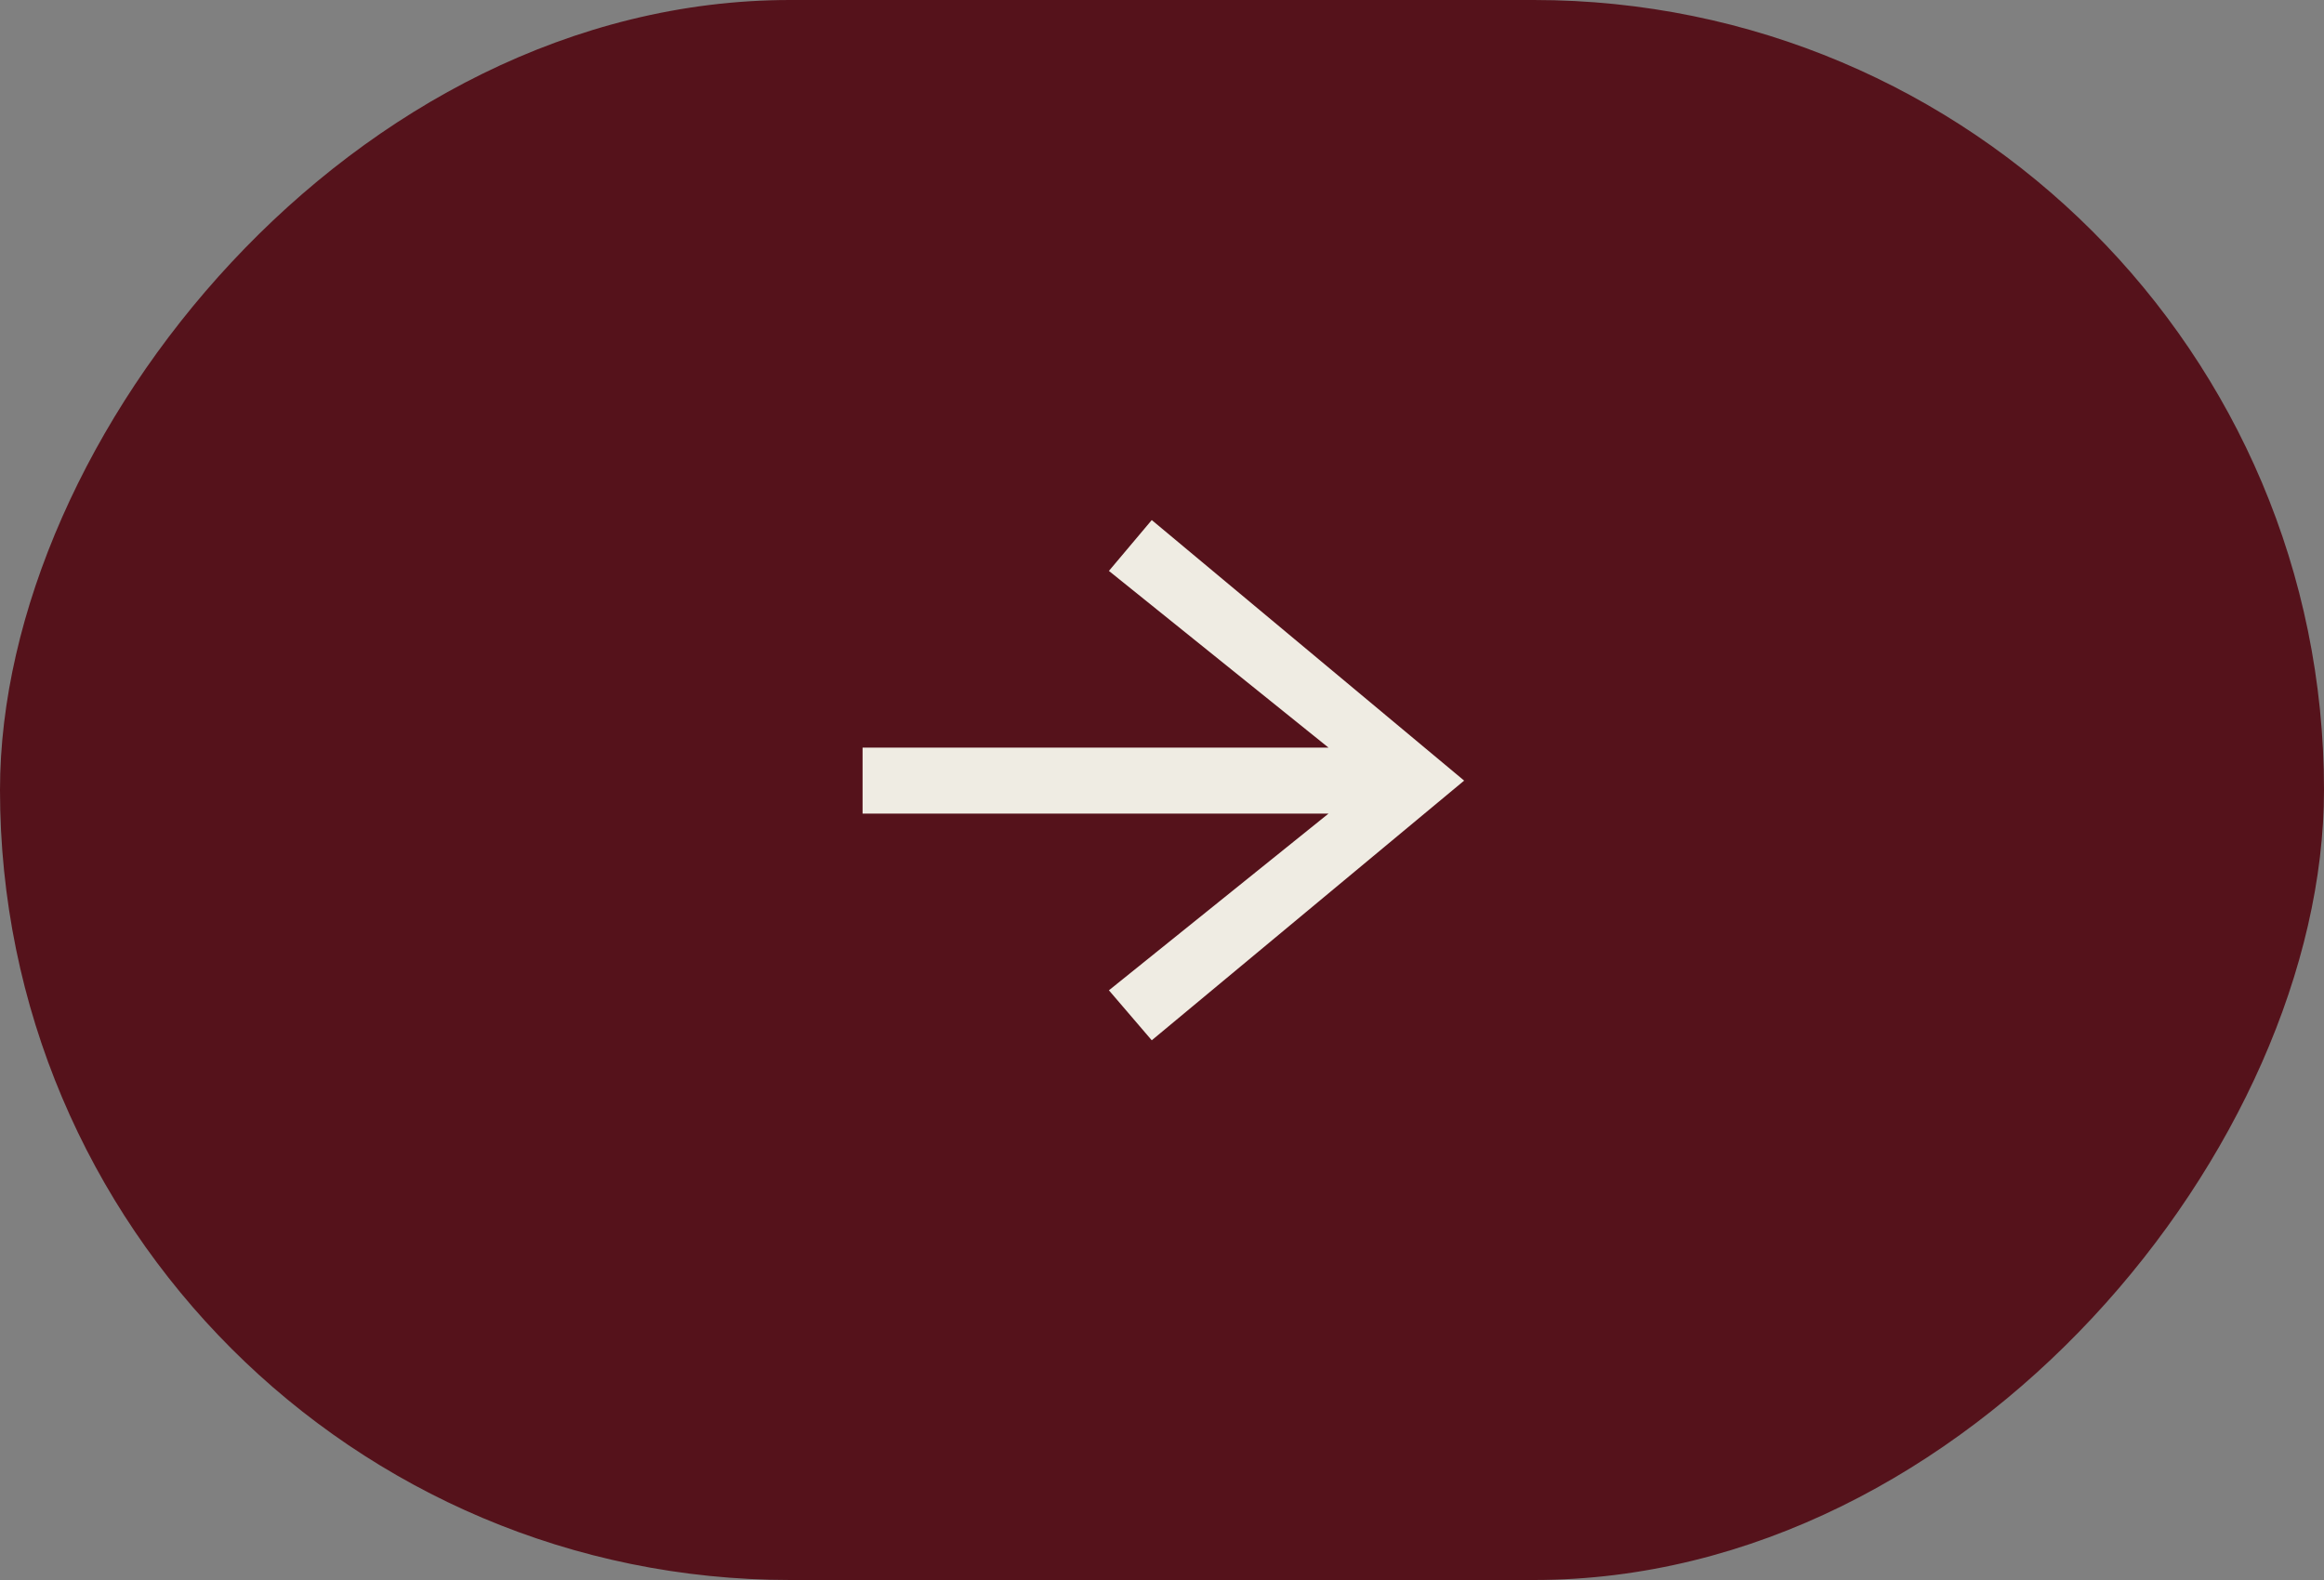
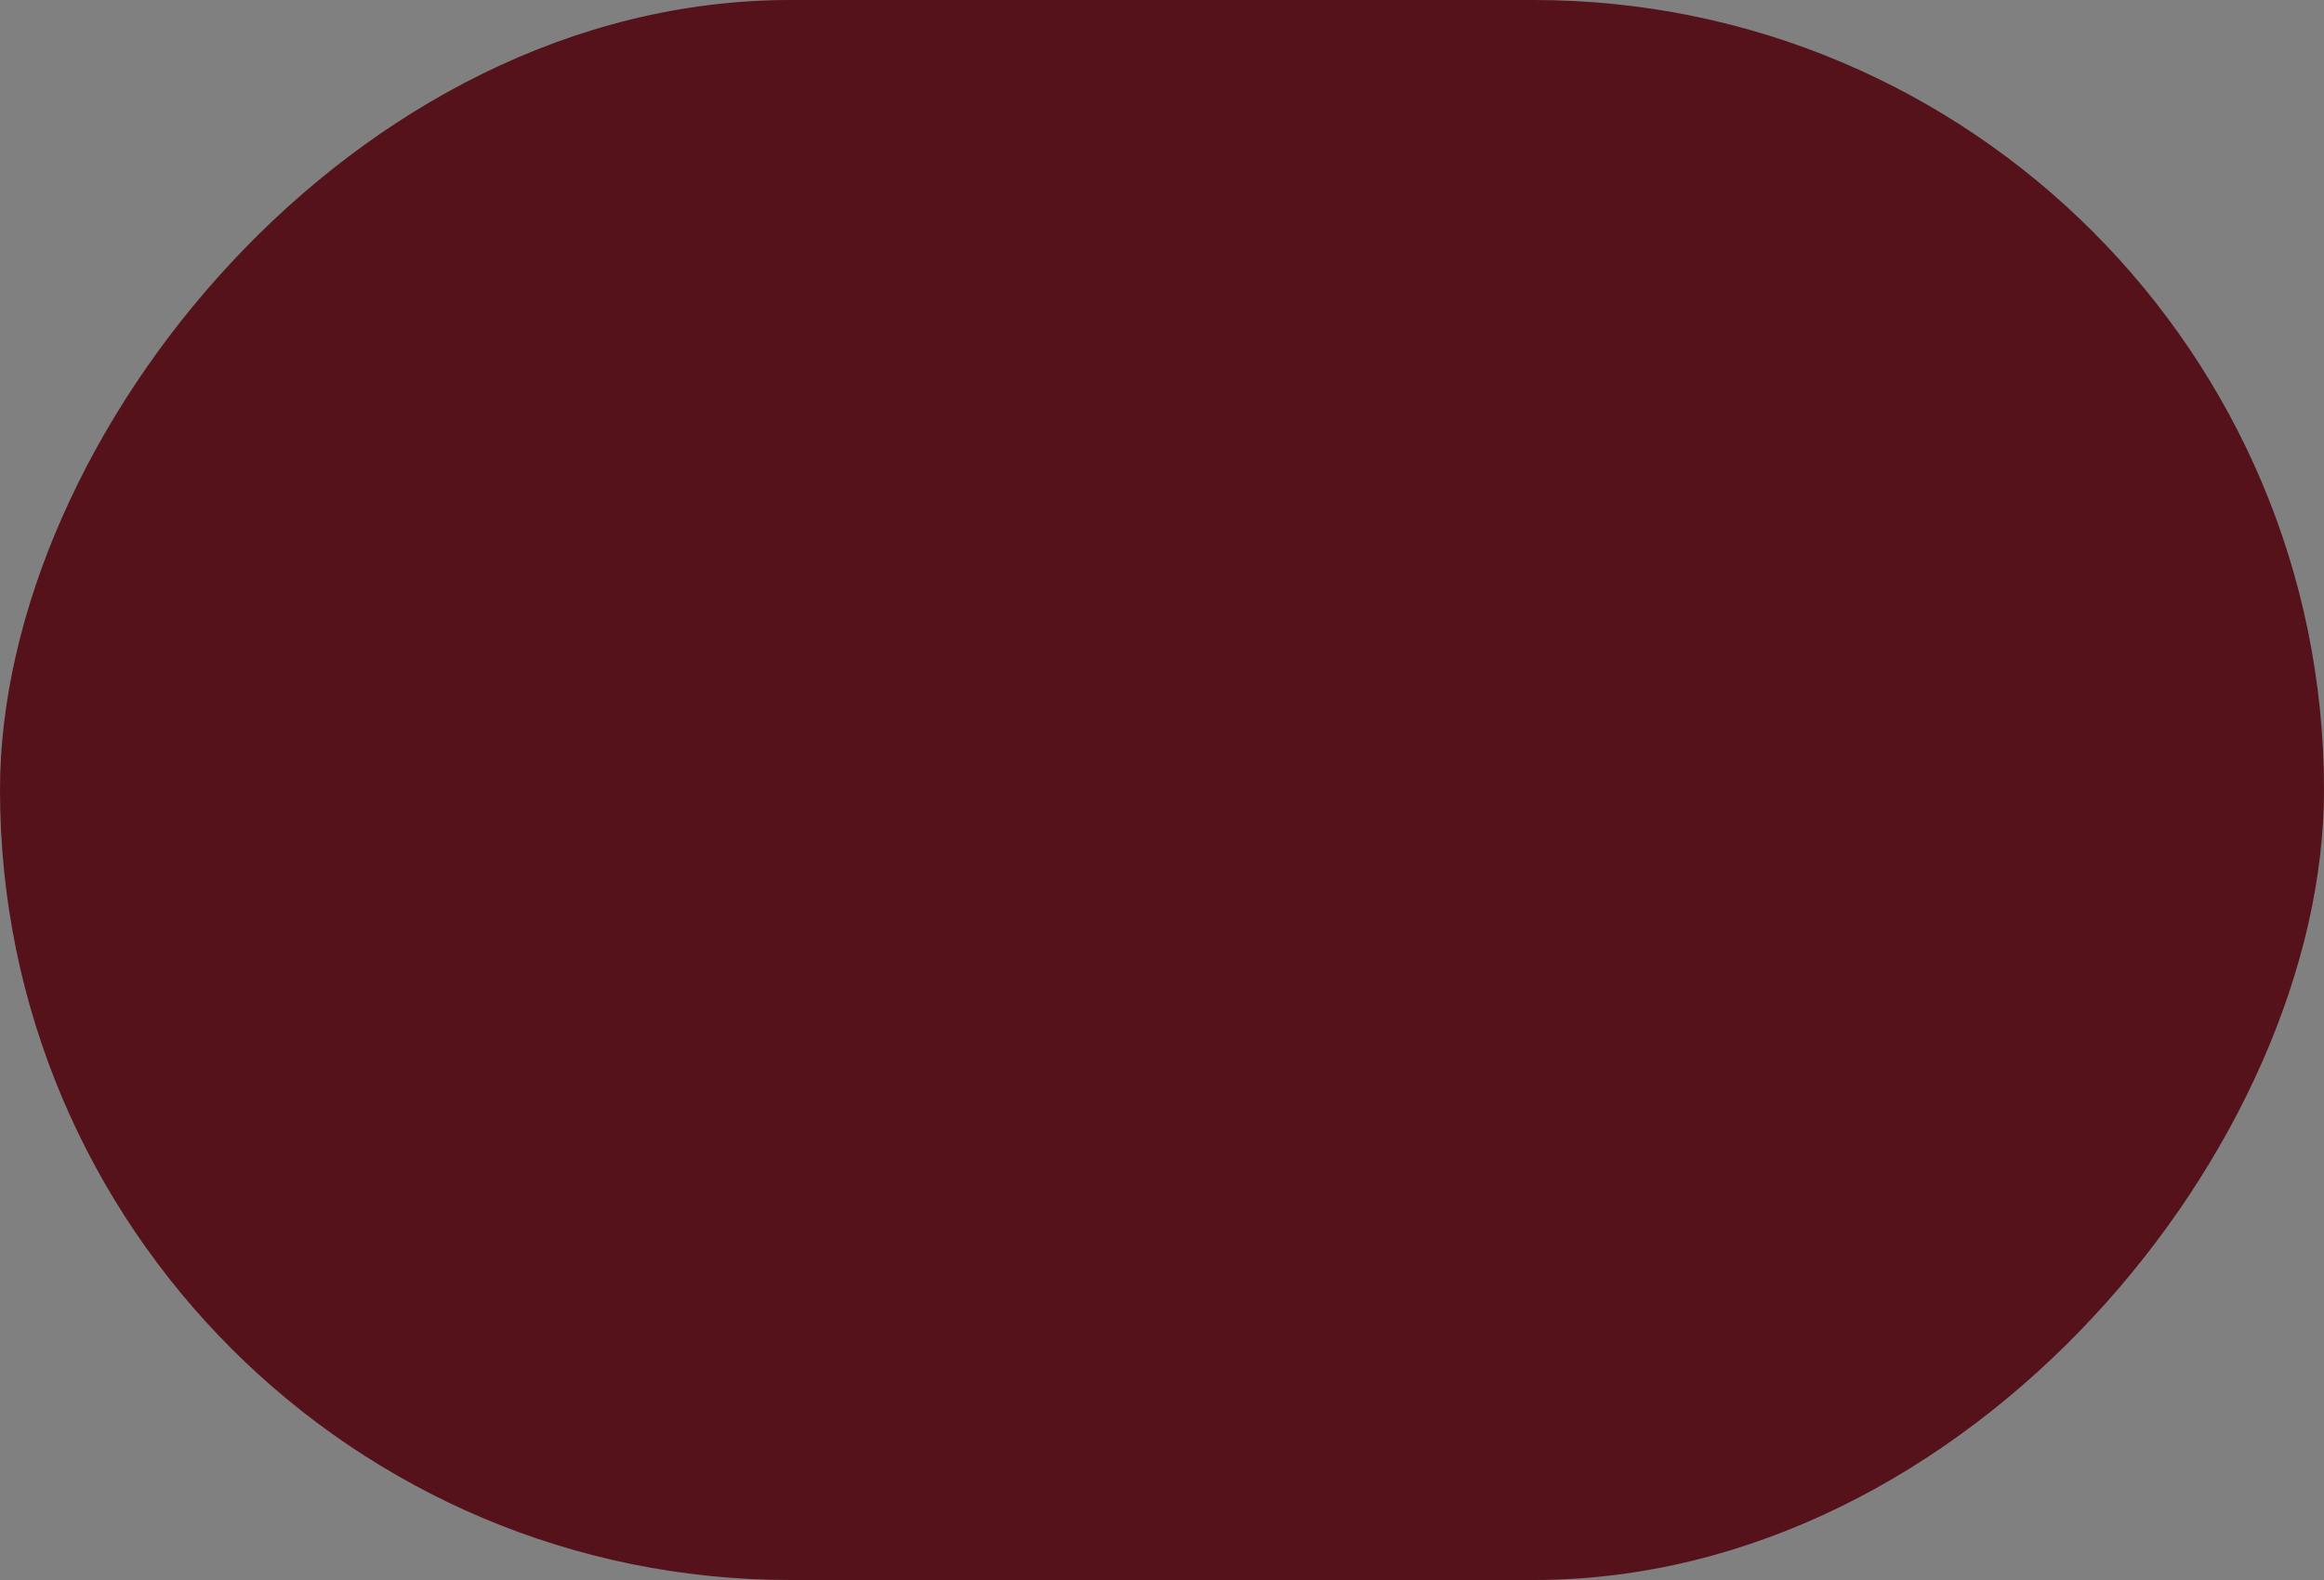
<svg xmlns="http://www.w3.org/2000/svg" width="100" height="68" viewBox="0 0 100 68" fill="none">
  <rect x="0" y="0" width="100" height="68" fill="#808080" stroke="none" />
  <rect width="100" height="68" rx="34" transform="matrix(-1 0 0 1 100 0)" fill="#55121B" />
-   <path d="M49.559 44.772L63.001 33.596L49.559 22.382L47.716 24.571L57.163 32.175H37.116V35.017H57.163L47.716 42.621L49.559 44.772Z" fill="#EFECE3" />
</svg>